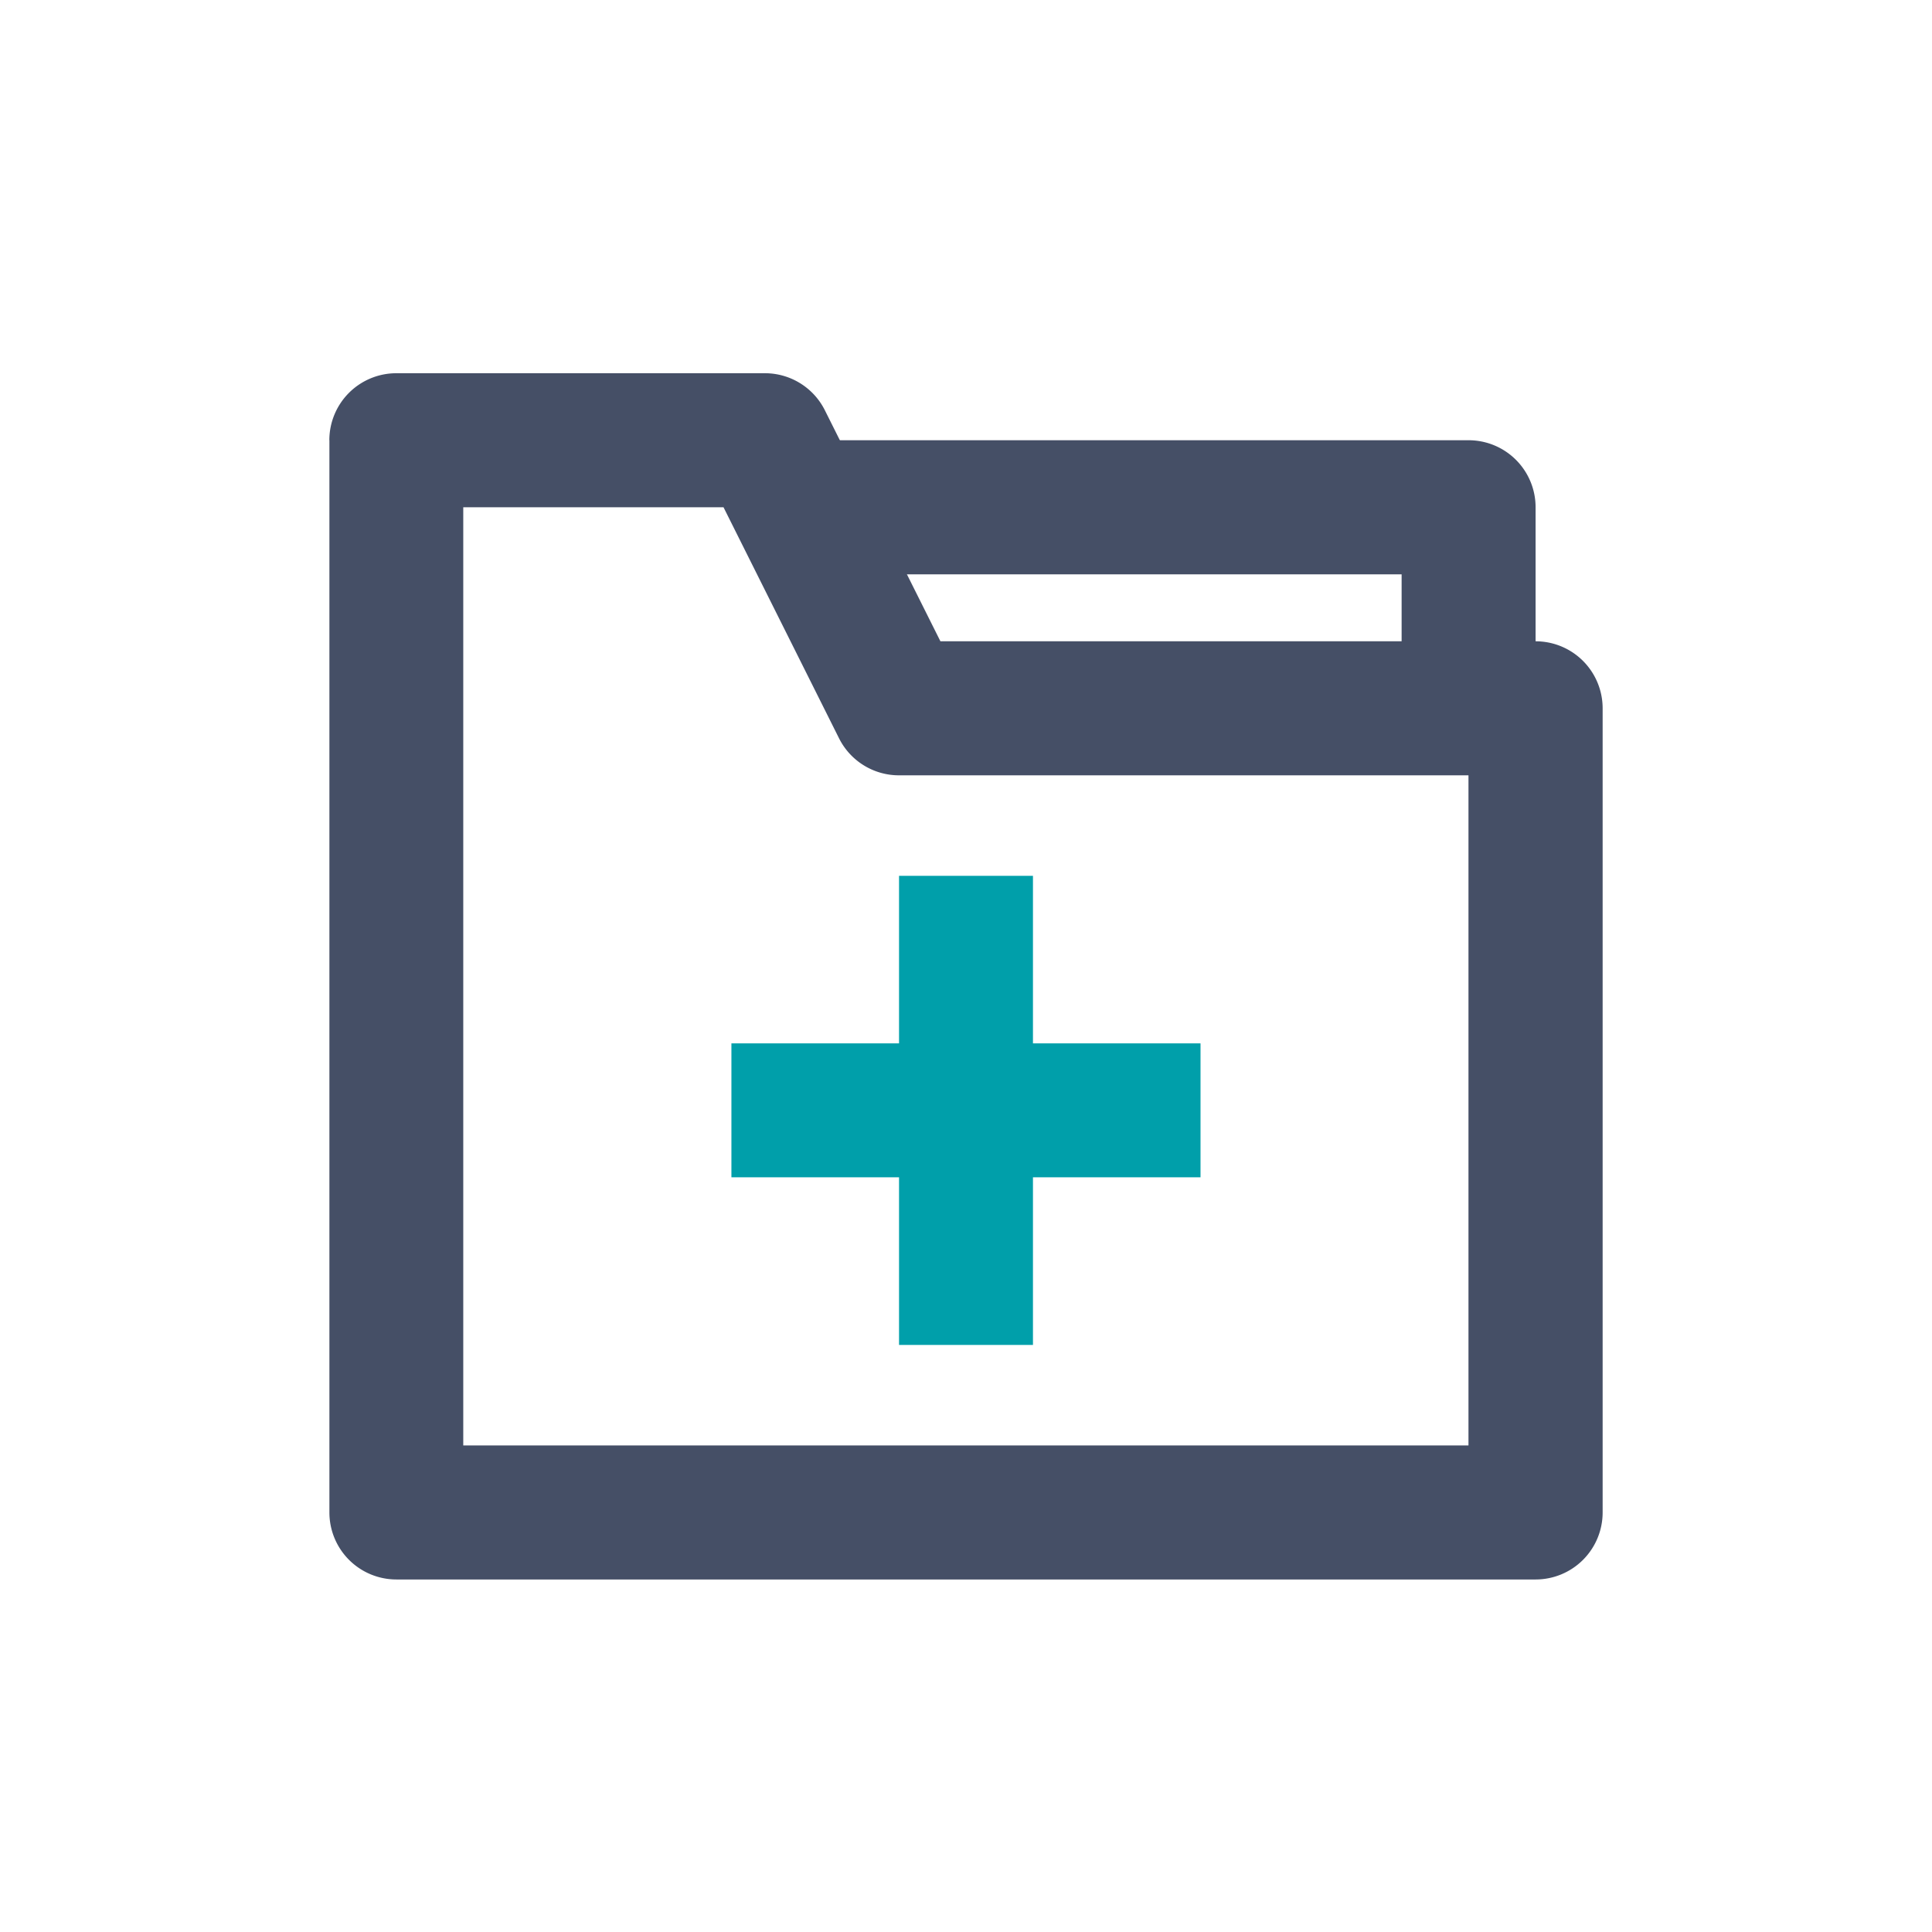
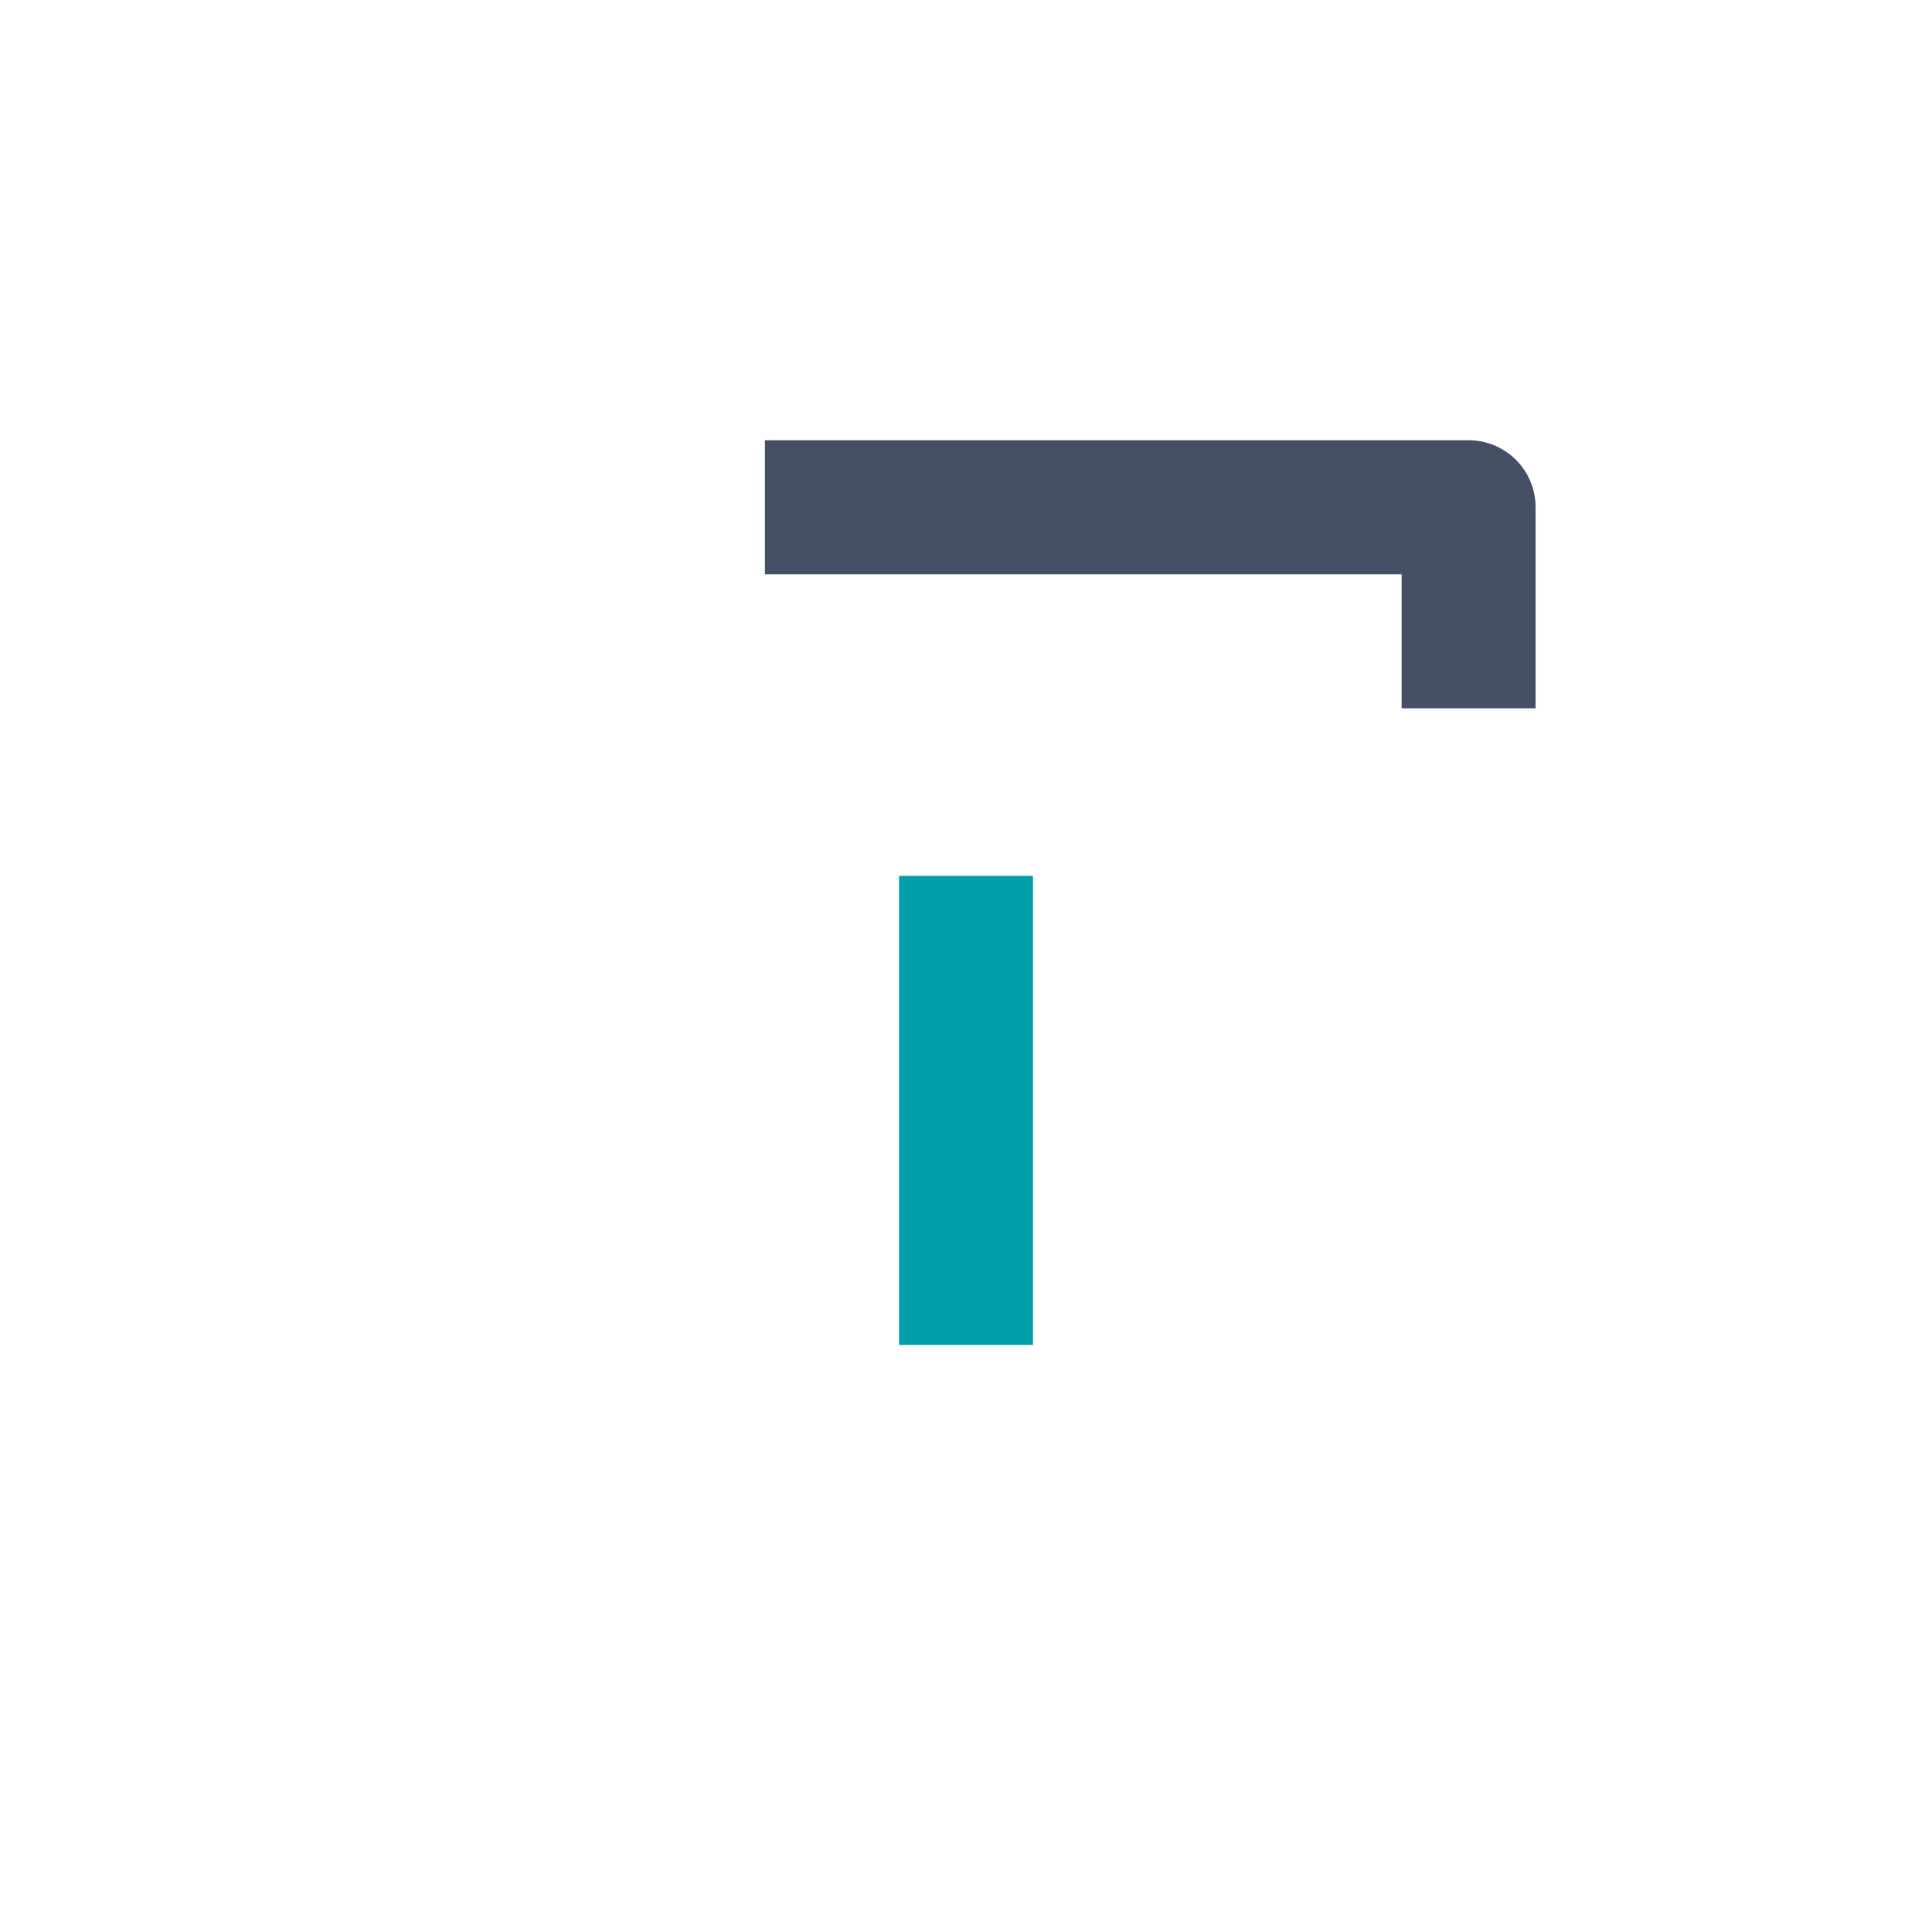
<svg xmlns="http://www.w3.org/2000/svg" width="88" height="88" viewBox="0 0 88 88">
  <g id="组_12070" data-name="组 12070" transform="translate(11081 16297)">
    <rect id="矩形_15160" data-name="矩形 15160" width="88" height="88" transform="translate(-11081 -16297)" fill="none" />
    <g id="组_12069" data-name="组 12069" transform="translate(-2.755 4.207)">
-       <path id="路径_2207" data-name="路径 2207" d="M362.667,554.667h21.367v6.1H362.667Z" transform="translate(-11407.597 -16808.35)" fill="#009faa" />
-       <path id="路径_2208" data-name="路径 2208" d="M475.438,448v21.367h-6.1V448Z" transform="translate(-11506.633 -16709.314)" fill="#009faa" />
-       <path id="路径_2209" data-name="路径 2209" d="M106.666,131.053A3.052,3.052,0,0,1,109.719,128h16.788a3.052,3.052,0,0,1,2.73,1.688L134.5,140.21h27.111a3.052,3.052,0,0,1,3.052,3.052v36.629a3.052,3.052,0,0,1-3.052,3.052h-51.89a3.052,3.052,0,0,1-3.052-3.052V131.053Zm6.1,3.052v42.733h45.786V146.315H132.611a3.052,3.052,0,0,1-2.73-1.688l-5.261-10.522H112.771Z" transform="translate(-11169.91 -16412.207)" fill="#454f66" />
+       <path id="路径_2208" data-name="路径 2208" d="M475.438,448v21.367h-6.1V448" transform="translate(-11506.633 -16709.314)" fill="#009faa" />
      <path id="路径_2210" data-name="路径 2210" d="M384,170.667h32.05a3.052,3.052,0,0,1,3.052,3.052v9.157H413v-6.1H384Z" transform="translate(-11427.403 -16451.822)" fill="#454f66" />
    </g>
  </g>
</svg>